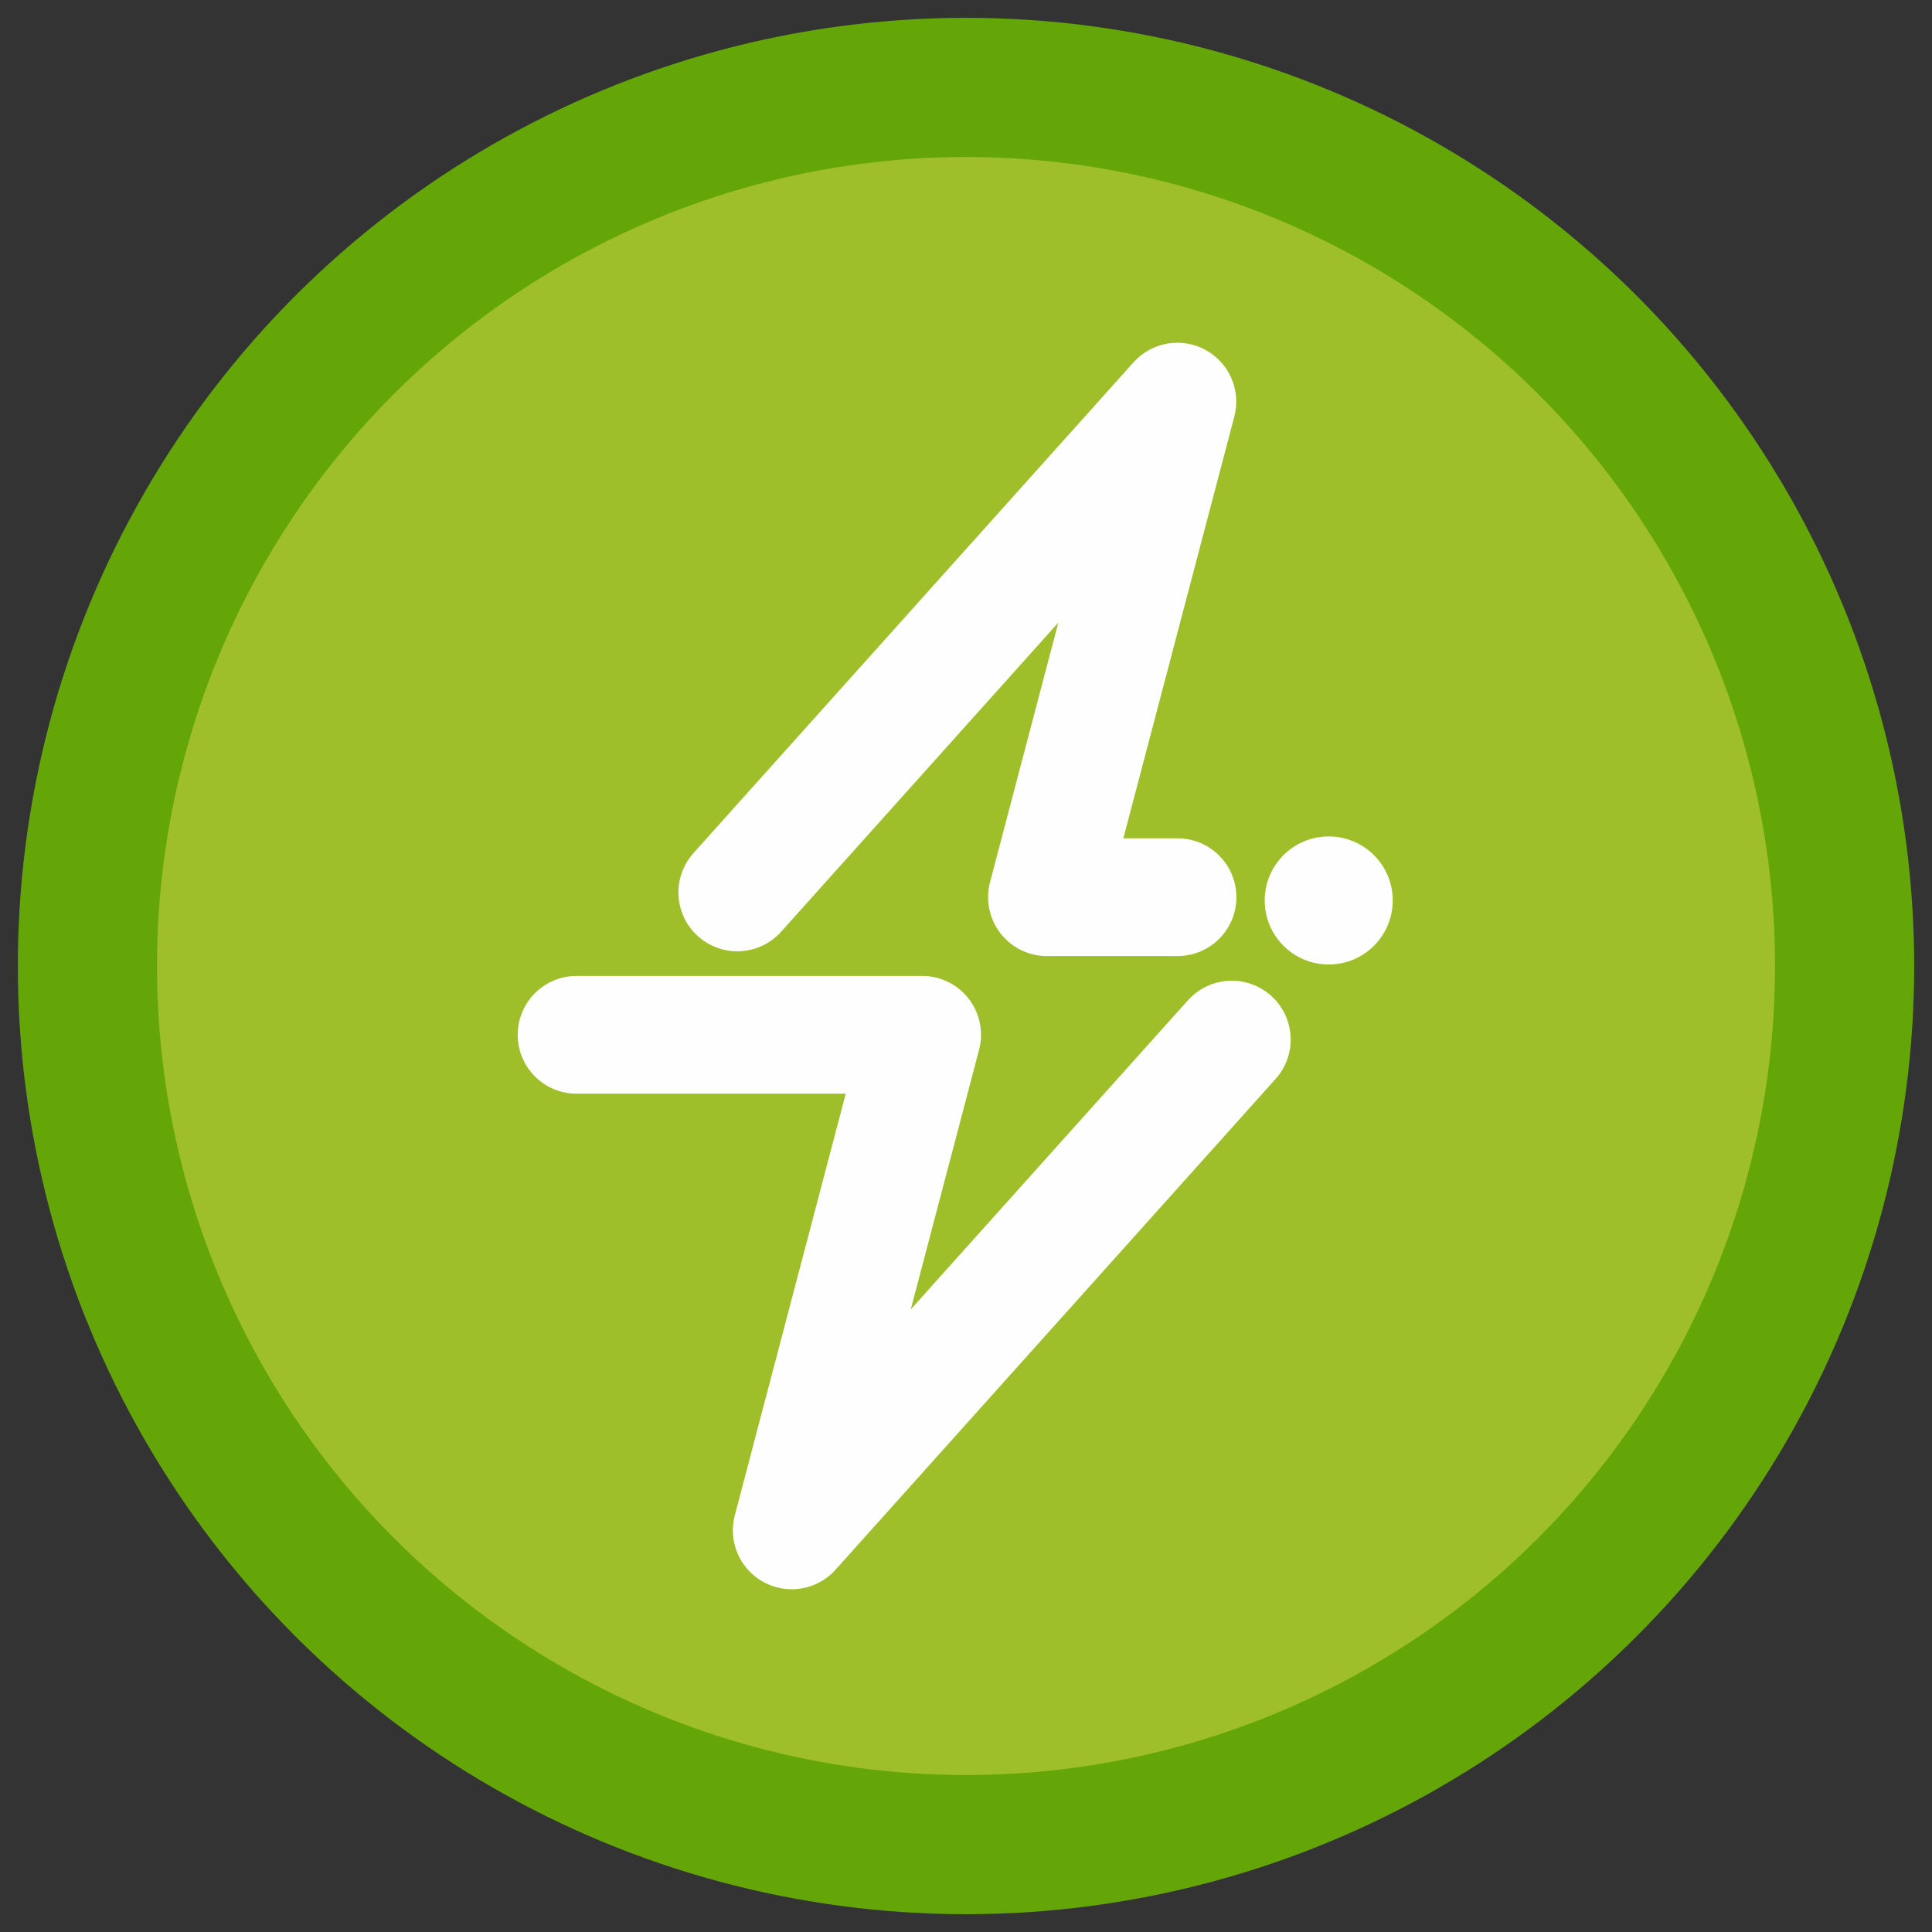
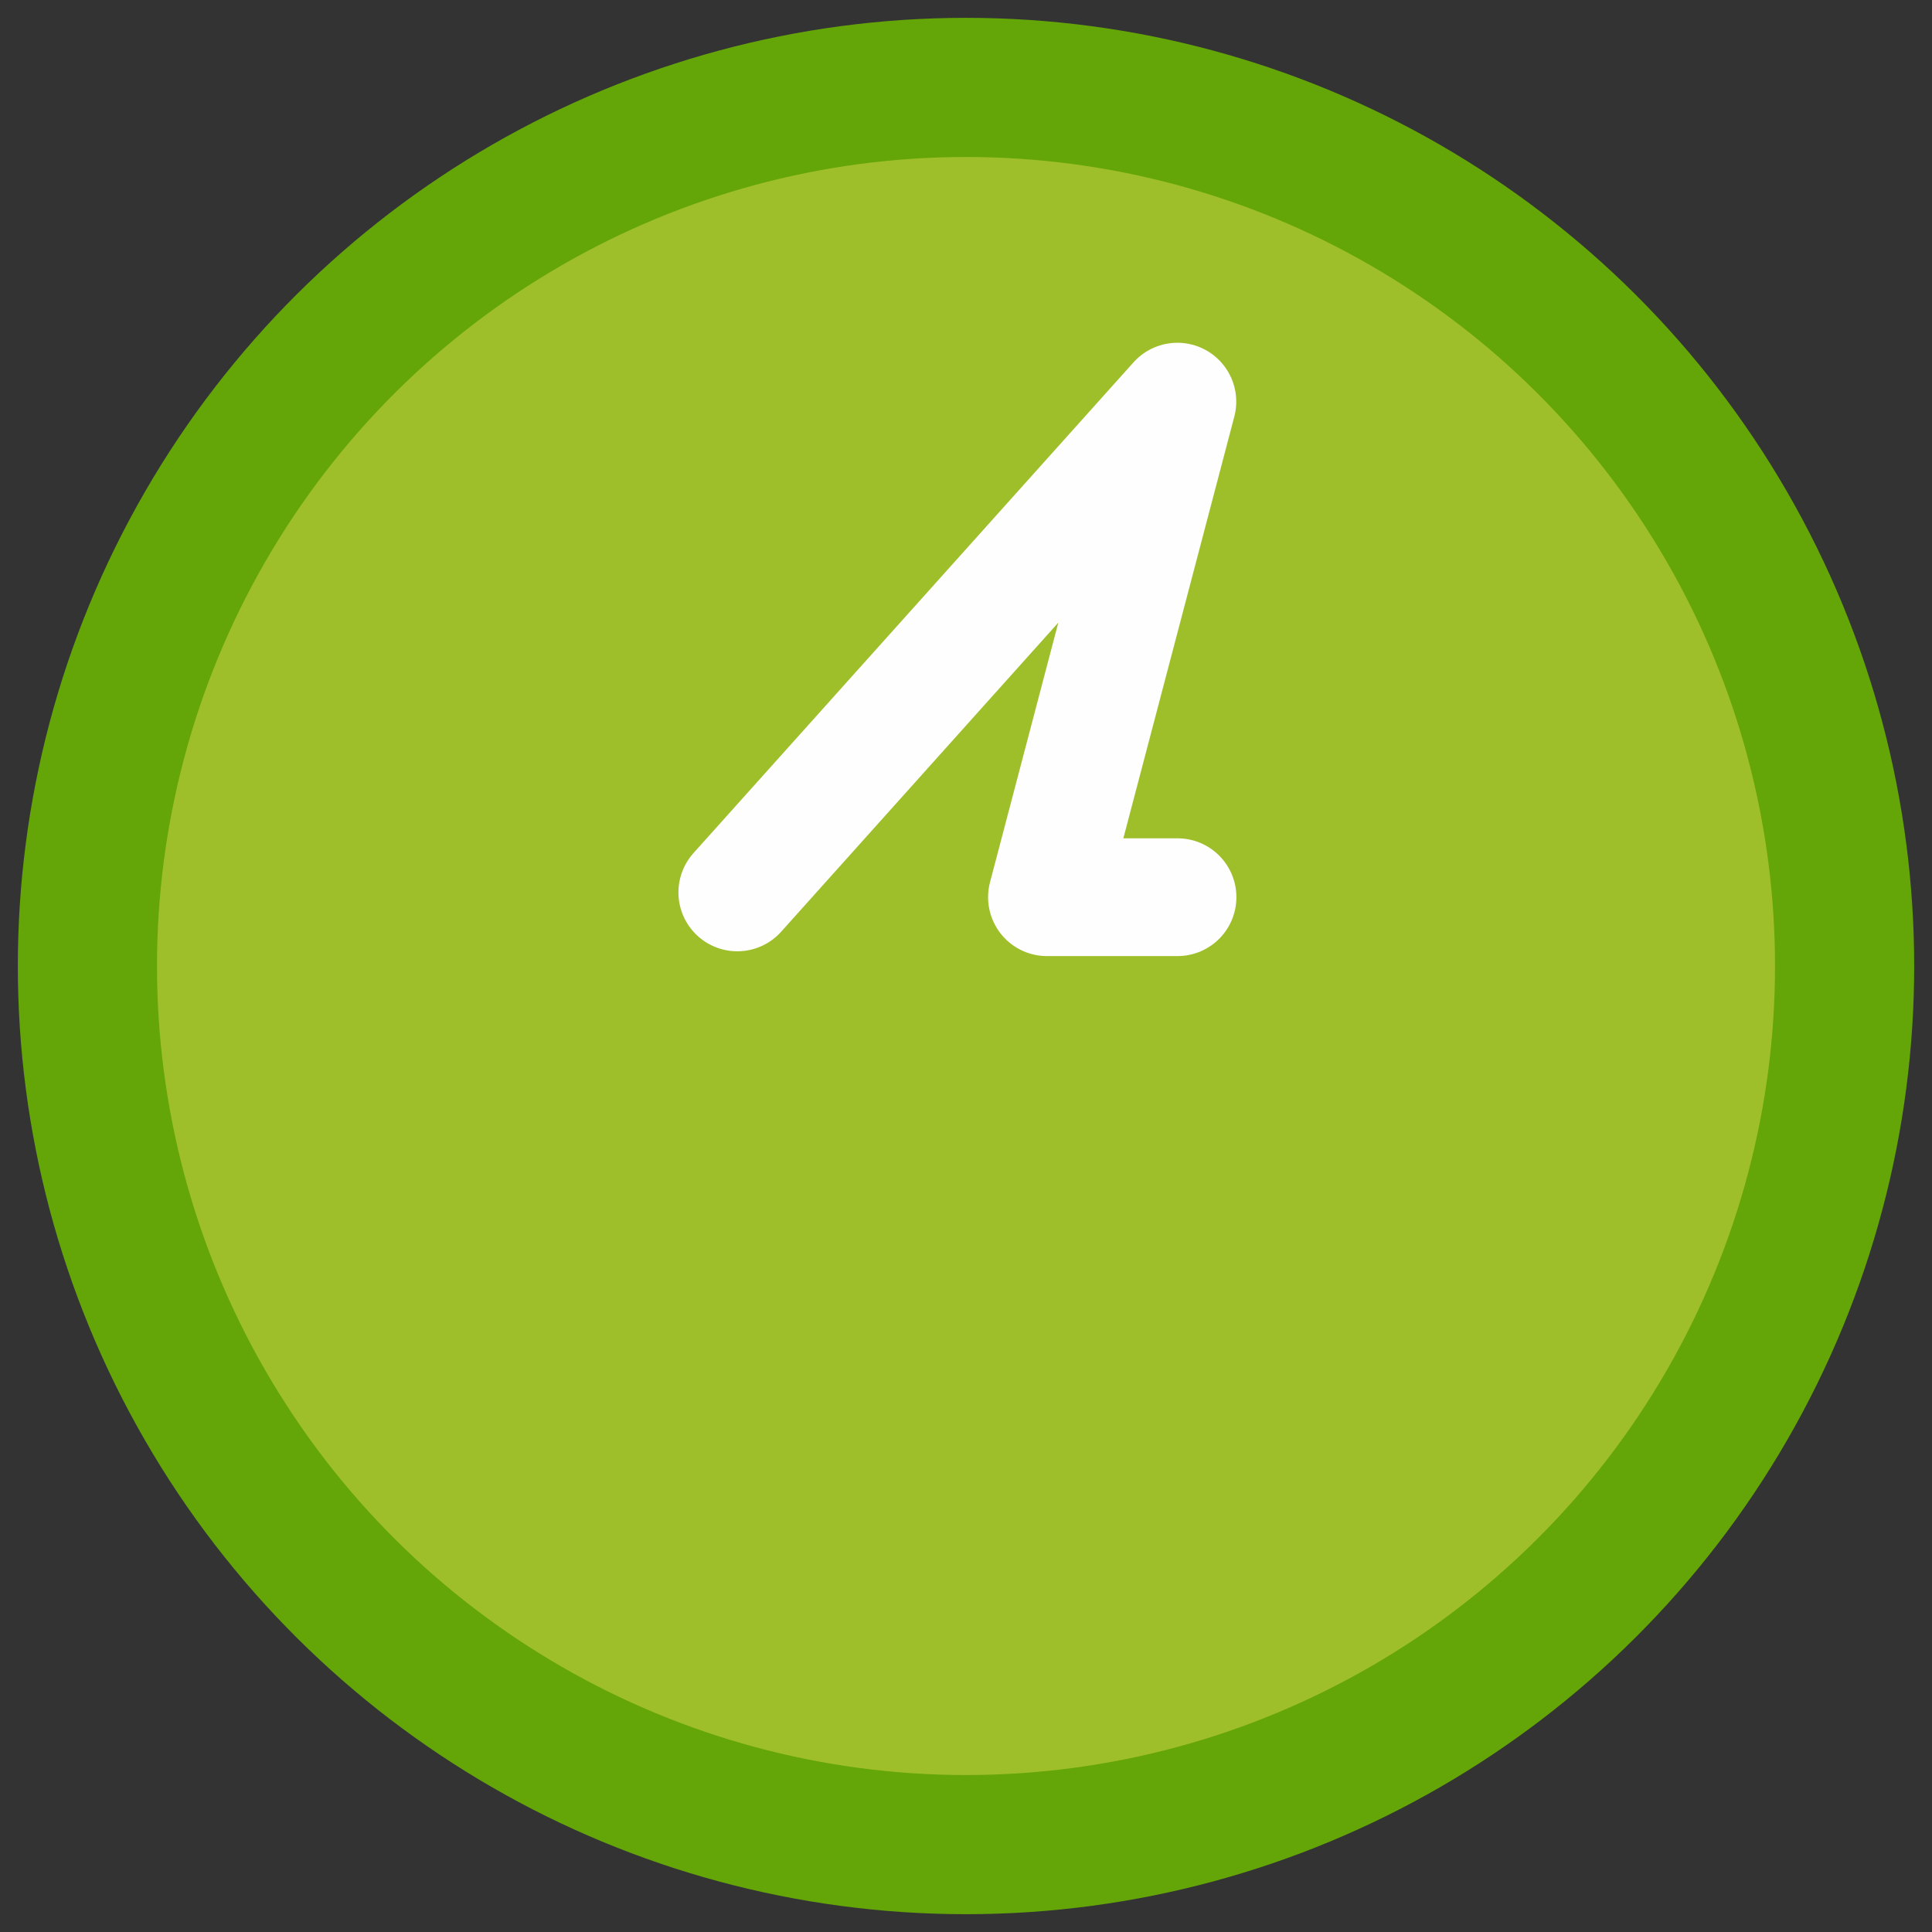
<svg xmlns="http://www.w3.org/2000/svg" xml:space="preserve" width="31.267mm" height="31.267mm" version="1.1" shape-rendering="geometricPrecision" text-rendering="geometricPrecision" image-rendering="optimizeQuality" fill-rule="evenodd" clip-rule="evenodd" viewBox="0 0 254.12 254.12">
  <rect x="0" y="0" width="254.12" height="254.12" fill="#333333" stroke="none" />
  <g id="Layer_x0020_1">
    <circle fill="#9FBF2A" stroke="#64A607" stroke-width="22.94" stroke-miterlimit="22.926" transform="matrix(0.691 -0.399 0.399 0.691 127.062 127.062)" r="144.83" />
    <g>
-       <polyline fill="none" stroke="#FEFEFE" stroke-width="15.49" stroke-linecap="round" stroke-linejoin="round" stroke-miterlimit="22.926" points="75.84,136.11 121.29,136.11 104.14,201.29 162.02,136.74 " />
-     </g>
+       </g>
    <g>
      <polyline fill="none" stroke="#FEFEFE" stroke-width="15.49" stroke-linecap="round" stroke-linejoin="round" stroke-miterlimit="22.926" points="154.88,118.01 137.71,118.01 154.86,52.83 96.98,117.38 " />
    </g>
-     <path fill="#FEFEFE" d="M174.77 110.02c4.65,0 8.42,3.77 8.42,8.42 0,4.65 -3.77,8.42 -8.42,8.42 -4.65,0 -8.42,-3.77 -8.42,-8.42 0,-4.65 3.77,-8.42 8.42,-8.42l0 0z" />
+     <path fill="#FEFEFE" d="M174.77 110.02l0 0z" />
  </g>
</svg>